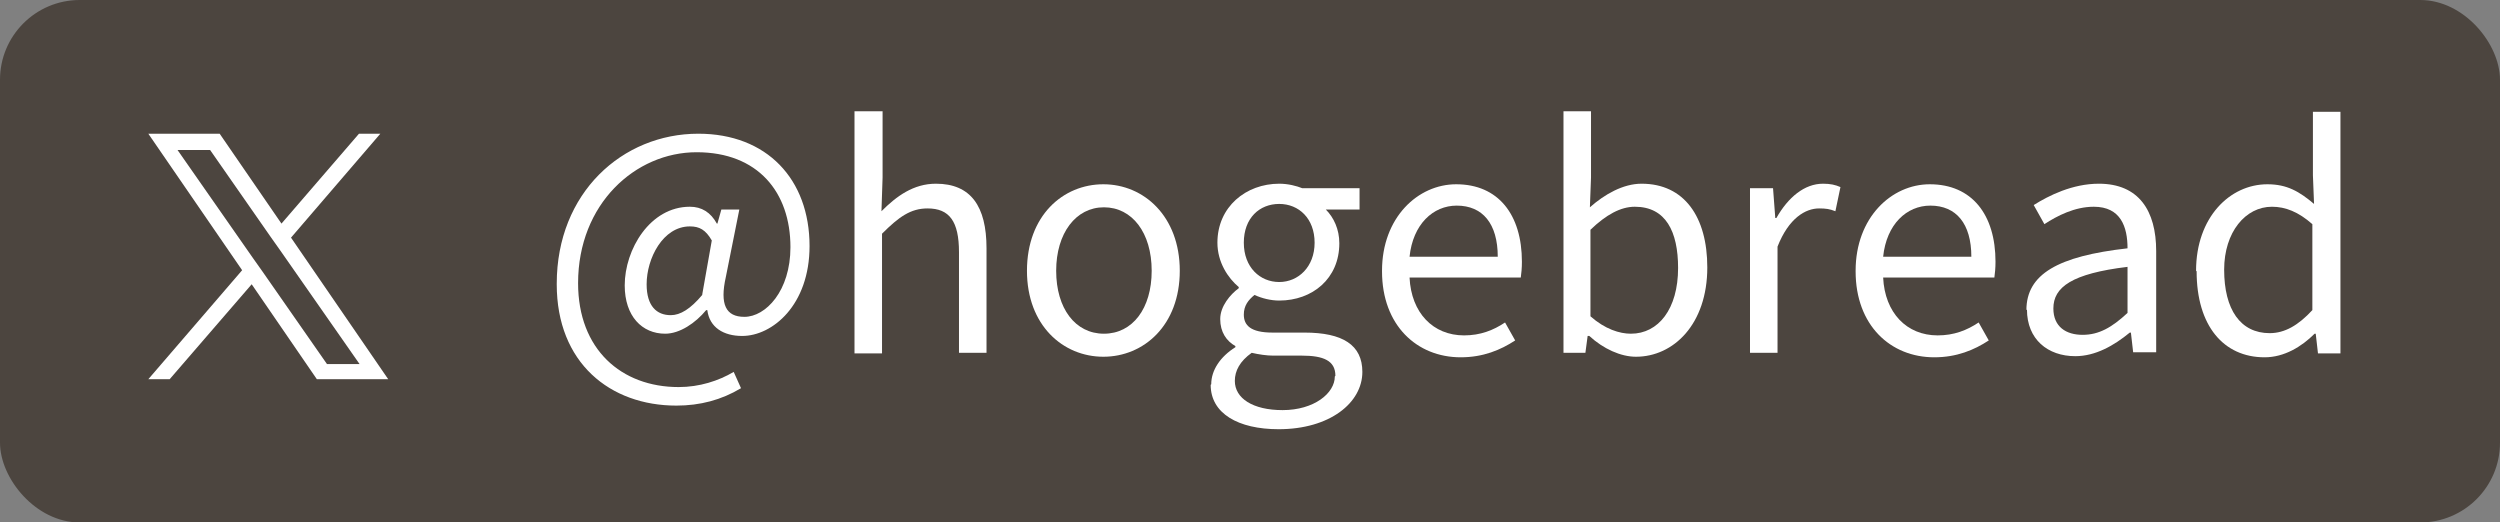
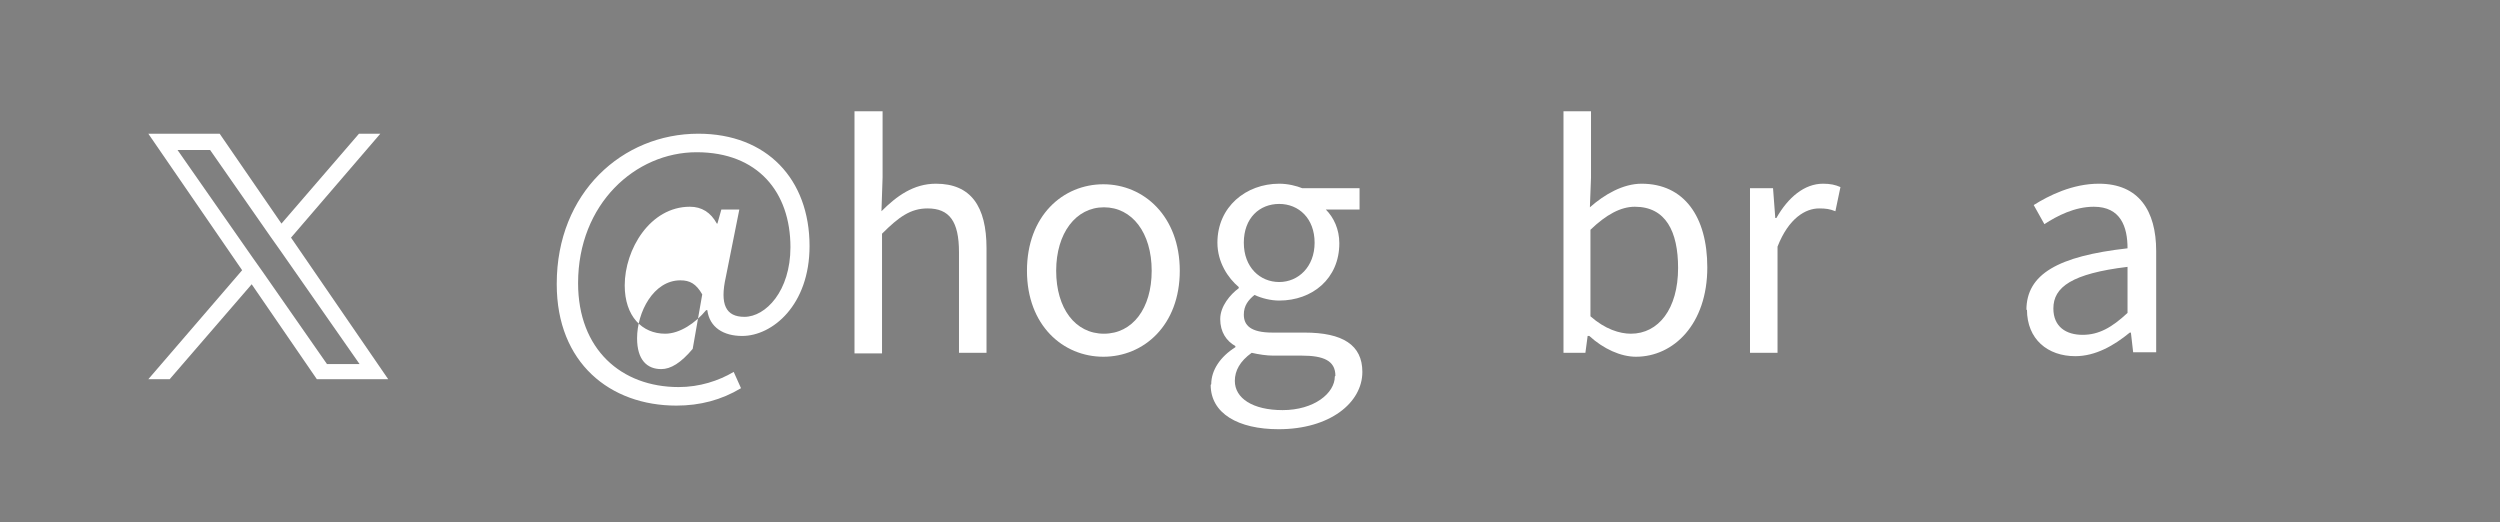
<svg xmlns="http://www.w3.org/2000/svg" id="_レイヤー_2" data-name="レイヤー 2" viewBox="0 0 44.5 9.3">
  <rect x="0" y="0" width="44.5" height="9.3" fill="#808080" stroke="none" />
  <defs>
    <style>
      .cls-1 {
        fill: #4c453f;
      }

      .cls-2 {
        fill: #fff;
      }
    </style>
  </defs>
  <g id="_レイヤー_1-2" data-name="レイヤー 1">
    <g id="sns_badge_hogebread">
-       <rect id="back" class="cls-1" width="44.5" height="9.3" rx="1.42" ry="1.42" />
      <path id="xlogo" class="cls-2" d="M5.18,4.23l1.59-1.85h-.38l-1.38,1.6-1.1-1.6h-1.27l1.67,2.43-1.67,1.94h.38l1.46-1.69,1.16,1.69h1.27l-1.73-2.52h0ZM4.67,4.83l-.17-.24-1.34-1.92h.58l1.08,1.55.17.24,1.41,2.02h-.58l-1.15-1.65h0Z" />
      <g>
-         <path class="cls-2" d="M9.91,5.05c0-1.62,1.17-2.67,2.52-2.67,1.22,0,1.98.81,1.98,2,0,1.05-.66,1.6-1.2,1.6-.33,0-.58-.15-.62-.46h-.02c-.19.23-.47.42-.73.42-.41,0-.72-.31-.72-.86,0-.64.45-1.4,1.16-1.4.21,0,.37.1.48.3h.01l.07-.25h.32l-.24,1.2c-.11.49,0,.71.33.71.38,0,.82-.46.82-1.24,0-.98-.58-1.69-1.67-1.69s-2.11.92-2.11,2.33c0,1.18.77,1.85,1.79,1.85.37,0,.71-.11.98-.27l.13.29c-.35.21-.73.31-1.15.31-1.18,0-2.13-.76-2.13-2.16ZM12.5,5.24l.17-.96c-.11-.19-.22-.25-.39-.25-.48,0-.77.57-.77,1.03,0,.39.18.55.43.55.17,0,.35-.11.56-.36Z" />
+         <path class="cls-2" d="M9.91,5.05c0-1.62,1.17-2.67,2.52-2.67,1.22,0,1.98.81,1.98,2,0,1.05-.66,1.6-1.2,1.6-.33,0-.58-.15-.62-.46h-.02c-.19.23-.47.42-.73.42-.41,0-.72-.31-.72-.86,0-.64.45-1.4,1.16-1.4.21,0,.37.1.48.3h.01l.07-.25h.32l-.24,1.2c-.11.49,0,.71.33.71.38,0,.82-.46.82-1.24,0-.98-.58-1.69-1.67-1.69s-2.11.92-2.11,2.33c0,1.18.77,1.85,1.79,1.85.37,0,.71-.11.98-.27l.13.29c-.35.21-.73.31-1.15.31-1.18,0-2.13-.76-2.13-2.16ZM12.5,5.24c-.11-.19-.22-.25-.39-.25-.48,0-.77.57-.77,1.03,0,.39.18.55.43.55.17,0,.35-.11.56-.36Z" />
        <path class="cls-2" d="M15.22,1.98h.49v1.18l-.02.6c.27-.27.57-.49.97-.49.62,0,.9.4.9,1.15v1.86h-.49v-1.79c0-.55-.17-.78-.56-.78-.3,0-.51.15-.81.45v2.13h-.49V1.98Z" />
        <path class="cls-2" d="M18.28,4.82c0-.98.64-1.54,1.36-1.54s1.36.57,1.36,1.54-.64,1.53-1.36,1.53-1.36-.56-1.36-1.53ZM20.5,4.82c0-.68-.35-1.13-.85-1.13s-.85.46-.85,1.13.34,1.12.85,1.12.85-.45.85-1.12Z" />
        <path class="cls-2" d="M21.56,6.84c0-.25.16-.49.43-.66v-.02c-.16-.09-.27-.25-.27-.48s.18-.44.33-.55v-.02c-.19-.16-.38-.44-.38-.79,0-.64.51-1.05,1.1-1.05.16,0,.31.04.41.08h1.02v.38h-.6c.14.14.24.35.24.6,0,.63-.48,1.02-1.07,1.02-.15,0-.31-.04-.44-.1-.11.09-.19.19-.19.35,0,.19.12.32.51.32h.57c.68,0,1.03.22,1.03.7,0,.55-.58,1.02-1.49,1.02-.72,0-1.21-.28-1.21-.79ZM23.77,6.69c0-.27-.21-.36-.6-.36h-.51c-.11,0-.25-.02-.38-.05-.21.15-.3.32-.3.5,0,.31.32.52.85.52.56,0,.93-.3.93-.6ZM23.4,4.32c0-.43-.28-.69-.63-.69s-.63.25-.63.69.29.7.63.7.63-.27.63-.7Z" />
-         <path class="cls-2" d="M24.6,4.82c0-.95.64-1.54,1.32-1.54.75,0,1.17.54,1.17,1.38,0,.11-.01.21-.02.28h-1.98c.03.63.42,1.03.97,1.03.29,0,.52-.09.73-.23l.18.32c-.26.17-.57.3-.97.3-.78,0-1.4-.57-1.4-1.53ZM26.66,4.57c0-.59-.27-.91-.73-.91-.42,0-.78.33-.84.91h1.57Z" />
        <path class="cls-2" d="M28.28,5.98h-.02l-.04.3h-.39V1.98h.49v1.18l-.02.53c.26-.23.59-.42.92-.42.76,0,1.17.59,1.17,1.49,0,1.01-.6,1.59-1.27,1.59-.27,0-.58-.14-.83-.37ZM29.87,4.77c0-.65-.22-1.09-.77-1.09-.25,0-.51.14-.79.41v1.54c.26.23.52.31.72.31.49,0,.84-.44.84-1.17Z" />
        <path class="cls-2" d="M31.16,3.35h.4l.04.53h.02c.21-.37.5-.61.83-.61.13,0,.22.02.31.06l-.09.43c-.1-.04-.17-.05-.29-.05-.24,0-.54.17-.74.68v1.89h-.49v-2.93Z" />
-         <path class="cls-2" d="M33.03,4.82c0-.95.64-1.54,1.32-1.54.75,0,1.17.54,1.17,1.38,0,.11-.01.21-.02.28h-1.98c.03.63.42,1.03.97,1.03.29,0,.52-.09.73-.23l.18.32c-.26.17-.57.3-.97.3-.78,0-1.4-.57-1.4-1.53ZM35.09,4.57c0-.59-.27-.91-.73-.91-.42,0-.78.33-.84.91h1.57Z" />
        <path class="cls-2" d="M36.07,5.52c0-.64.56-.96,1.8-1.1,0-.38-.12-.74-.6-.74-.34,0-.65.16-.88.31l-.19-.34c.27-.17.69-.38,1.16-.38.71,0,1.02.48,1.02,1.2v1.8h-.41l-.04-.35h-.02c-.28.23-.61.42-.97.42-.49,0-.86-.3-.86-.83ZM37.87,5.57v-.82c-.99.12-1.32.36-1.32.74,0,.33.23.47.52.47s.52-.13.8-.39Z" />
-         <path class="cls-2" d="M39.09,4.82c0-.95.6-1.54,1.27-1.54.35,0,.57.13.83.35l-.02-.51v-1.13h.49v4.3h-.4l-.04-.35h-.02c-.23.23-.54.42-.89.42-.73,0-1.21-.56-1.21-1.53ZM41.16,5.53v-1.54c-.25-.22-.48-.31-.72-.31-.47,0-.85.45-.85,1.12,0,.71.29,1.13.81,1.13.27,0,.51-.14.76-.41Z" />
      </g>
    </g>
  </g>
</svg>